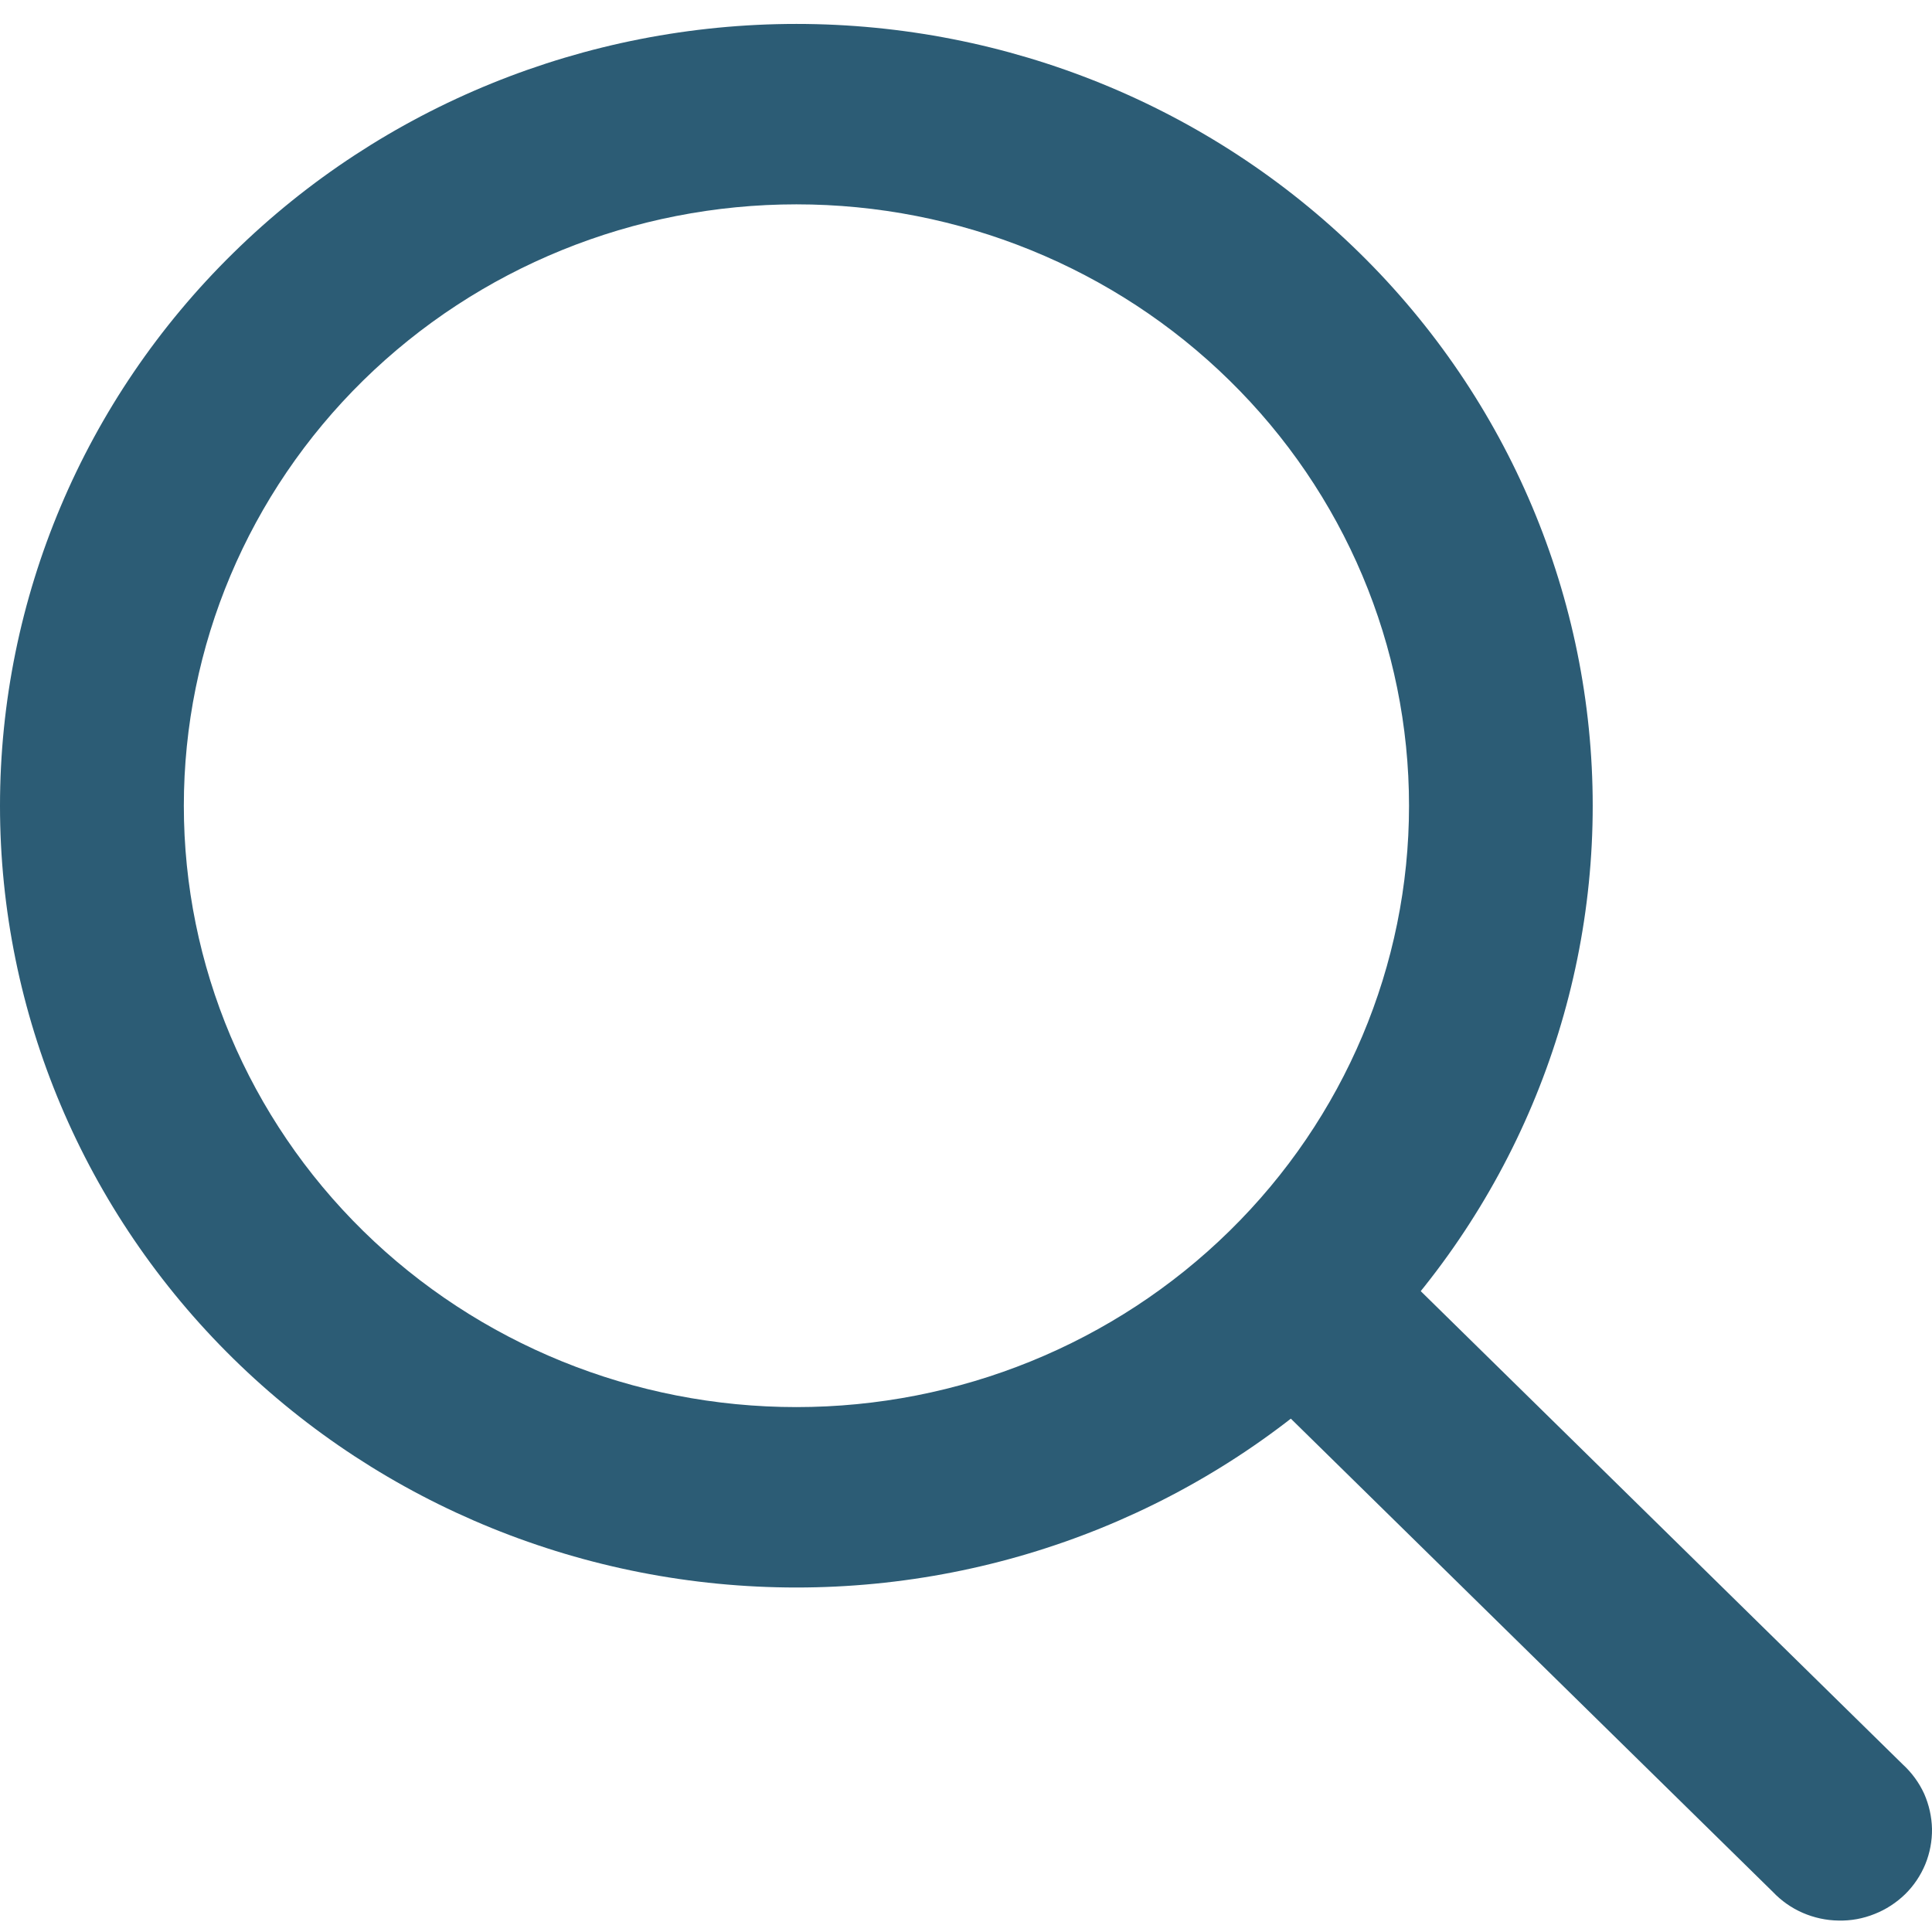
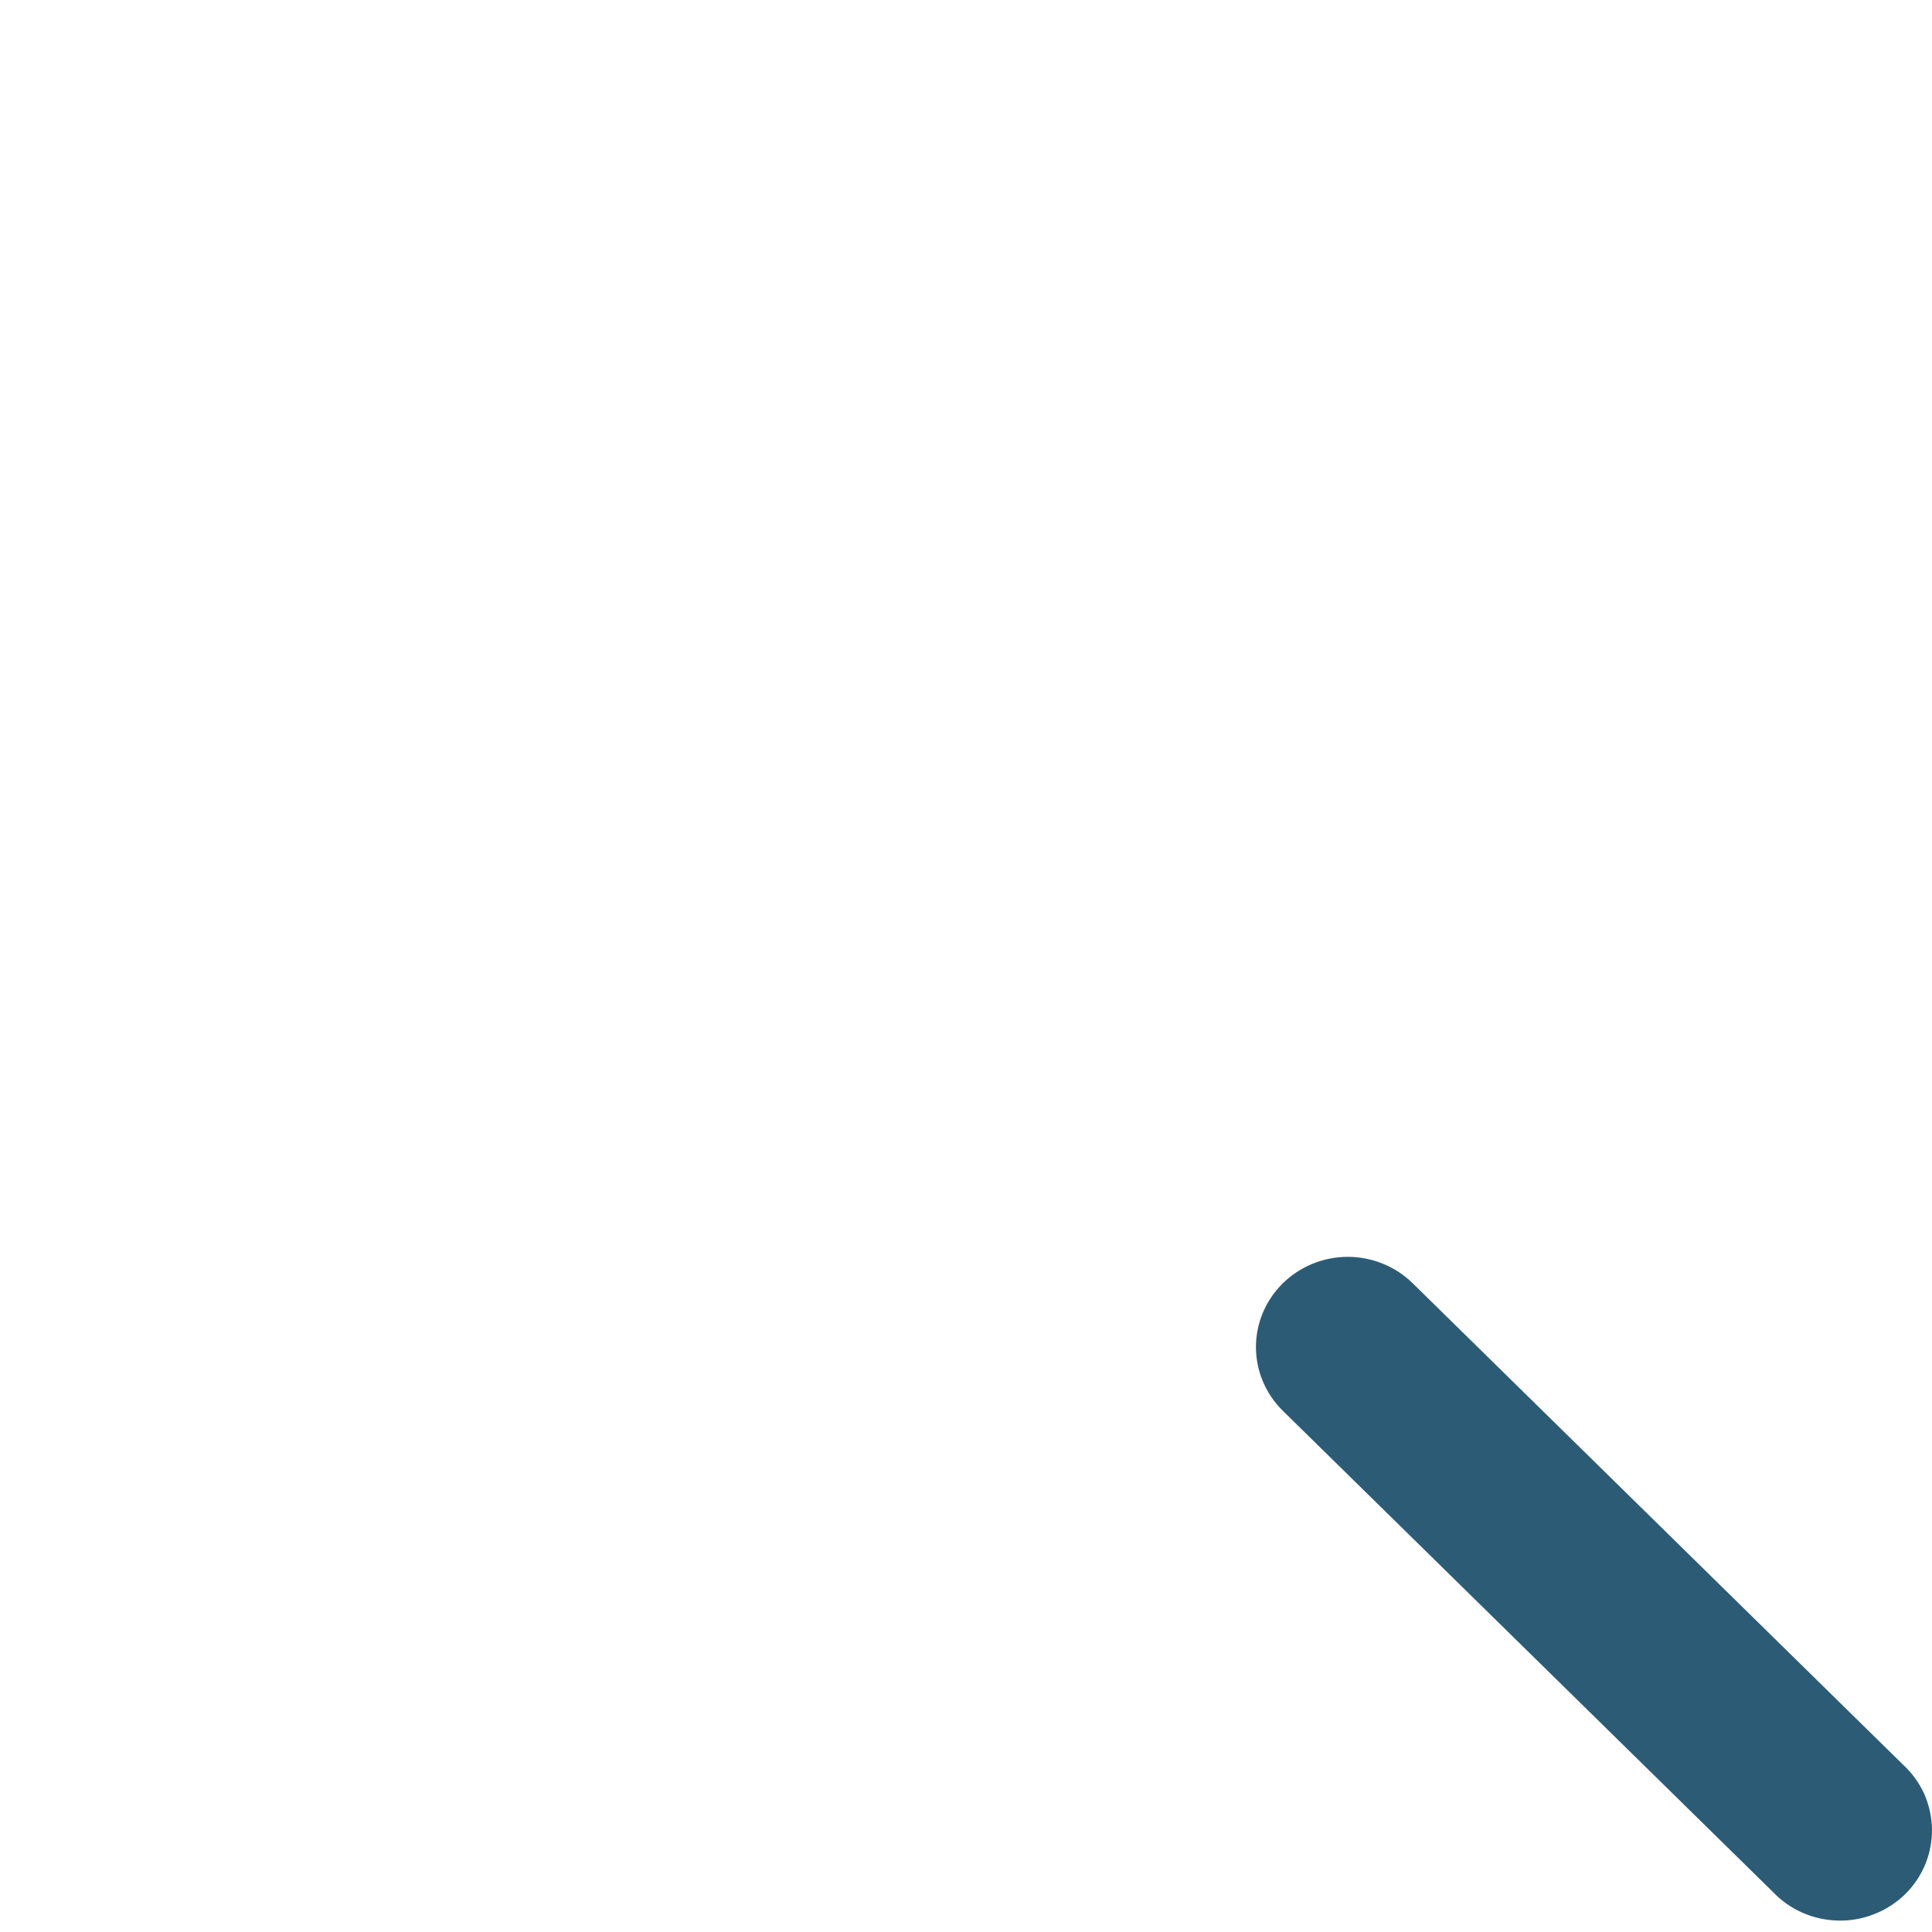
<svg xmlns="http://www.w3.org/2000/svg" width="13" height="13" viewBox="0 0 13 13" fill="none">
-   <path fill-rule="evenodd" clip-rule="evenodd" d="M5.359 1.375C4.265 1.375 3.217 1.801 2.444 2.56C1.671 3.319 1.237 4.348 1.237 5.422C1.237 6.495 1.671 7.524 2.444 8.283C3.217 9.042 4.265 9.468 5.359 9.468C6.452 9.468 7.5 9.042 8.273 8.283C9.047 7.524 9.481 6.495 9.481 5.422C9.481 4.348 9.047 3.319 8.273 2.56C7.5 1.801 6.452 1.375 5.359 1.375ZM0 5.422C0 4.026 0.565 2.688 1.57 1.702C2.574 0.715 3.937 0.161 5.359 0.161C6.78 0.161 8.143 0.715 9.148 1.702C10.153 2.688 10.717 4.026 10.717 5.422C10.717 6.817 10.153 8.155 9.148 9.142C8.143 10.128 6.78 10.682 5.359 10.682C3.937 10.682 2.574 10.128 1.57 9.142C0.565 8.155 0 6.817 0 5.422Z" fill="#2C5C75" />
  <path fill-rule="evenodd" clip-rule="evenodd" d="M8.632 8.635C8.748 8.521 8.905 8.457 9.069 8.457C9.232 8.457 9.39 8.521 9.506 8.635L12.803 11.872C12.864 11.928 12.913 11.995 12.947 12.069C12.98 12.144 12.998 12.224 13 12.306C13.001 12.387 12.986 12.468 12.955 12.544C12.924 12.619 12.878 12.688 12.819 12.746C12.76 12.803 12.69 12.849 12.613 12.879C12.536 12.91 12.454 12.925 12.371 12.923C12.288 12.922 12.206 12.904 12.13 12.871C12.054 12.838 11.986 12.79 11.929 12.73L8.632 9.493C8.516 9.379 8.451 9.225 8.451 9.064C8.451 8.903 8.516 8.749 8.632 8.635Z" fill="#2C5C75" />
</svg>